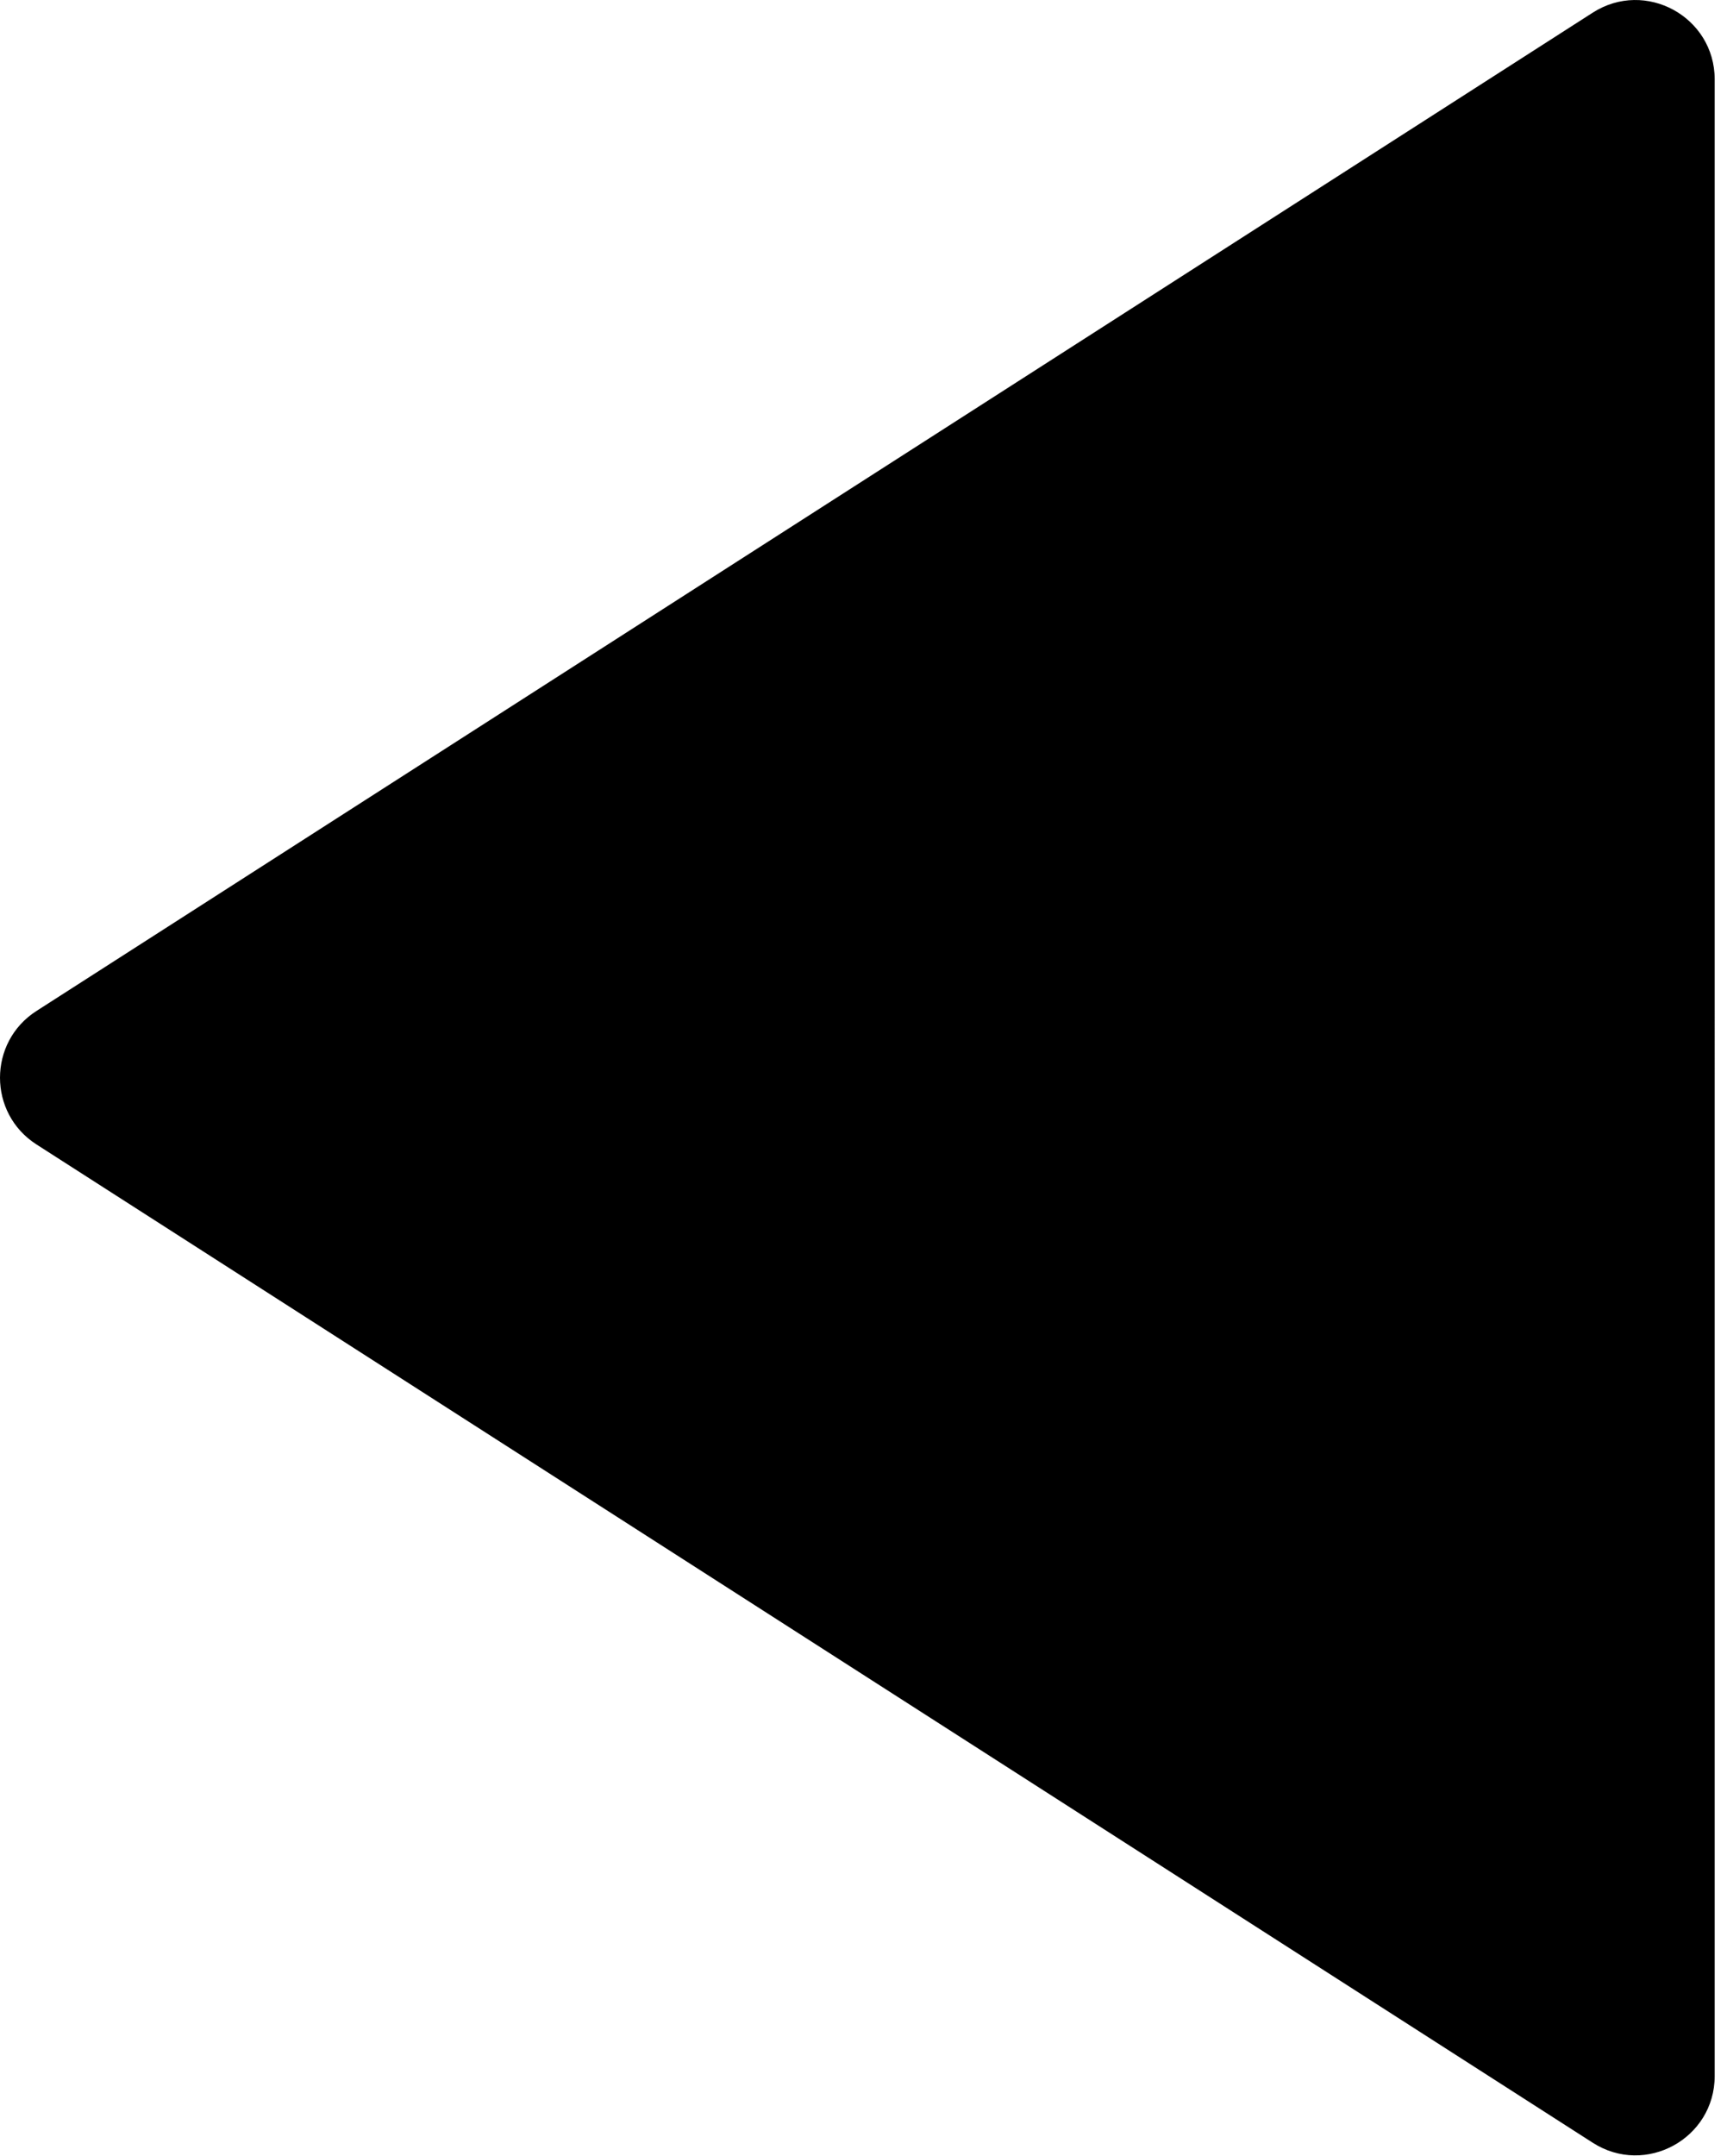
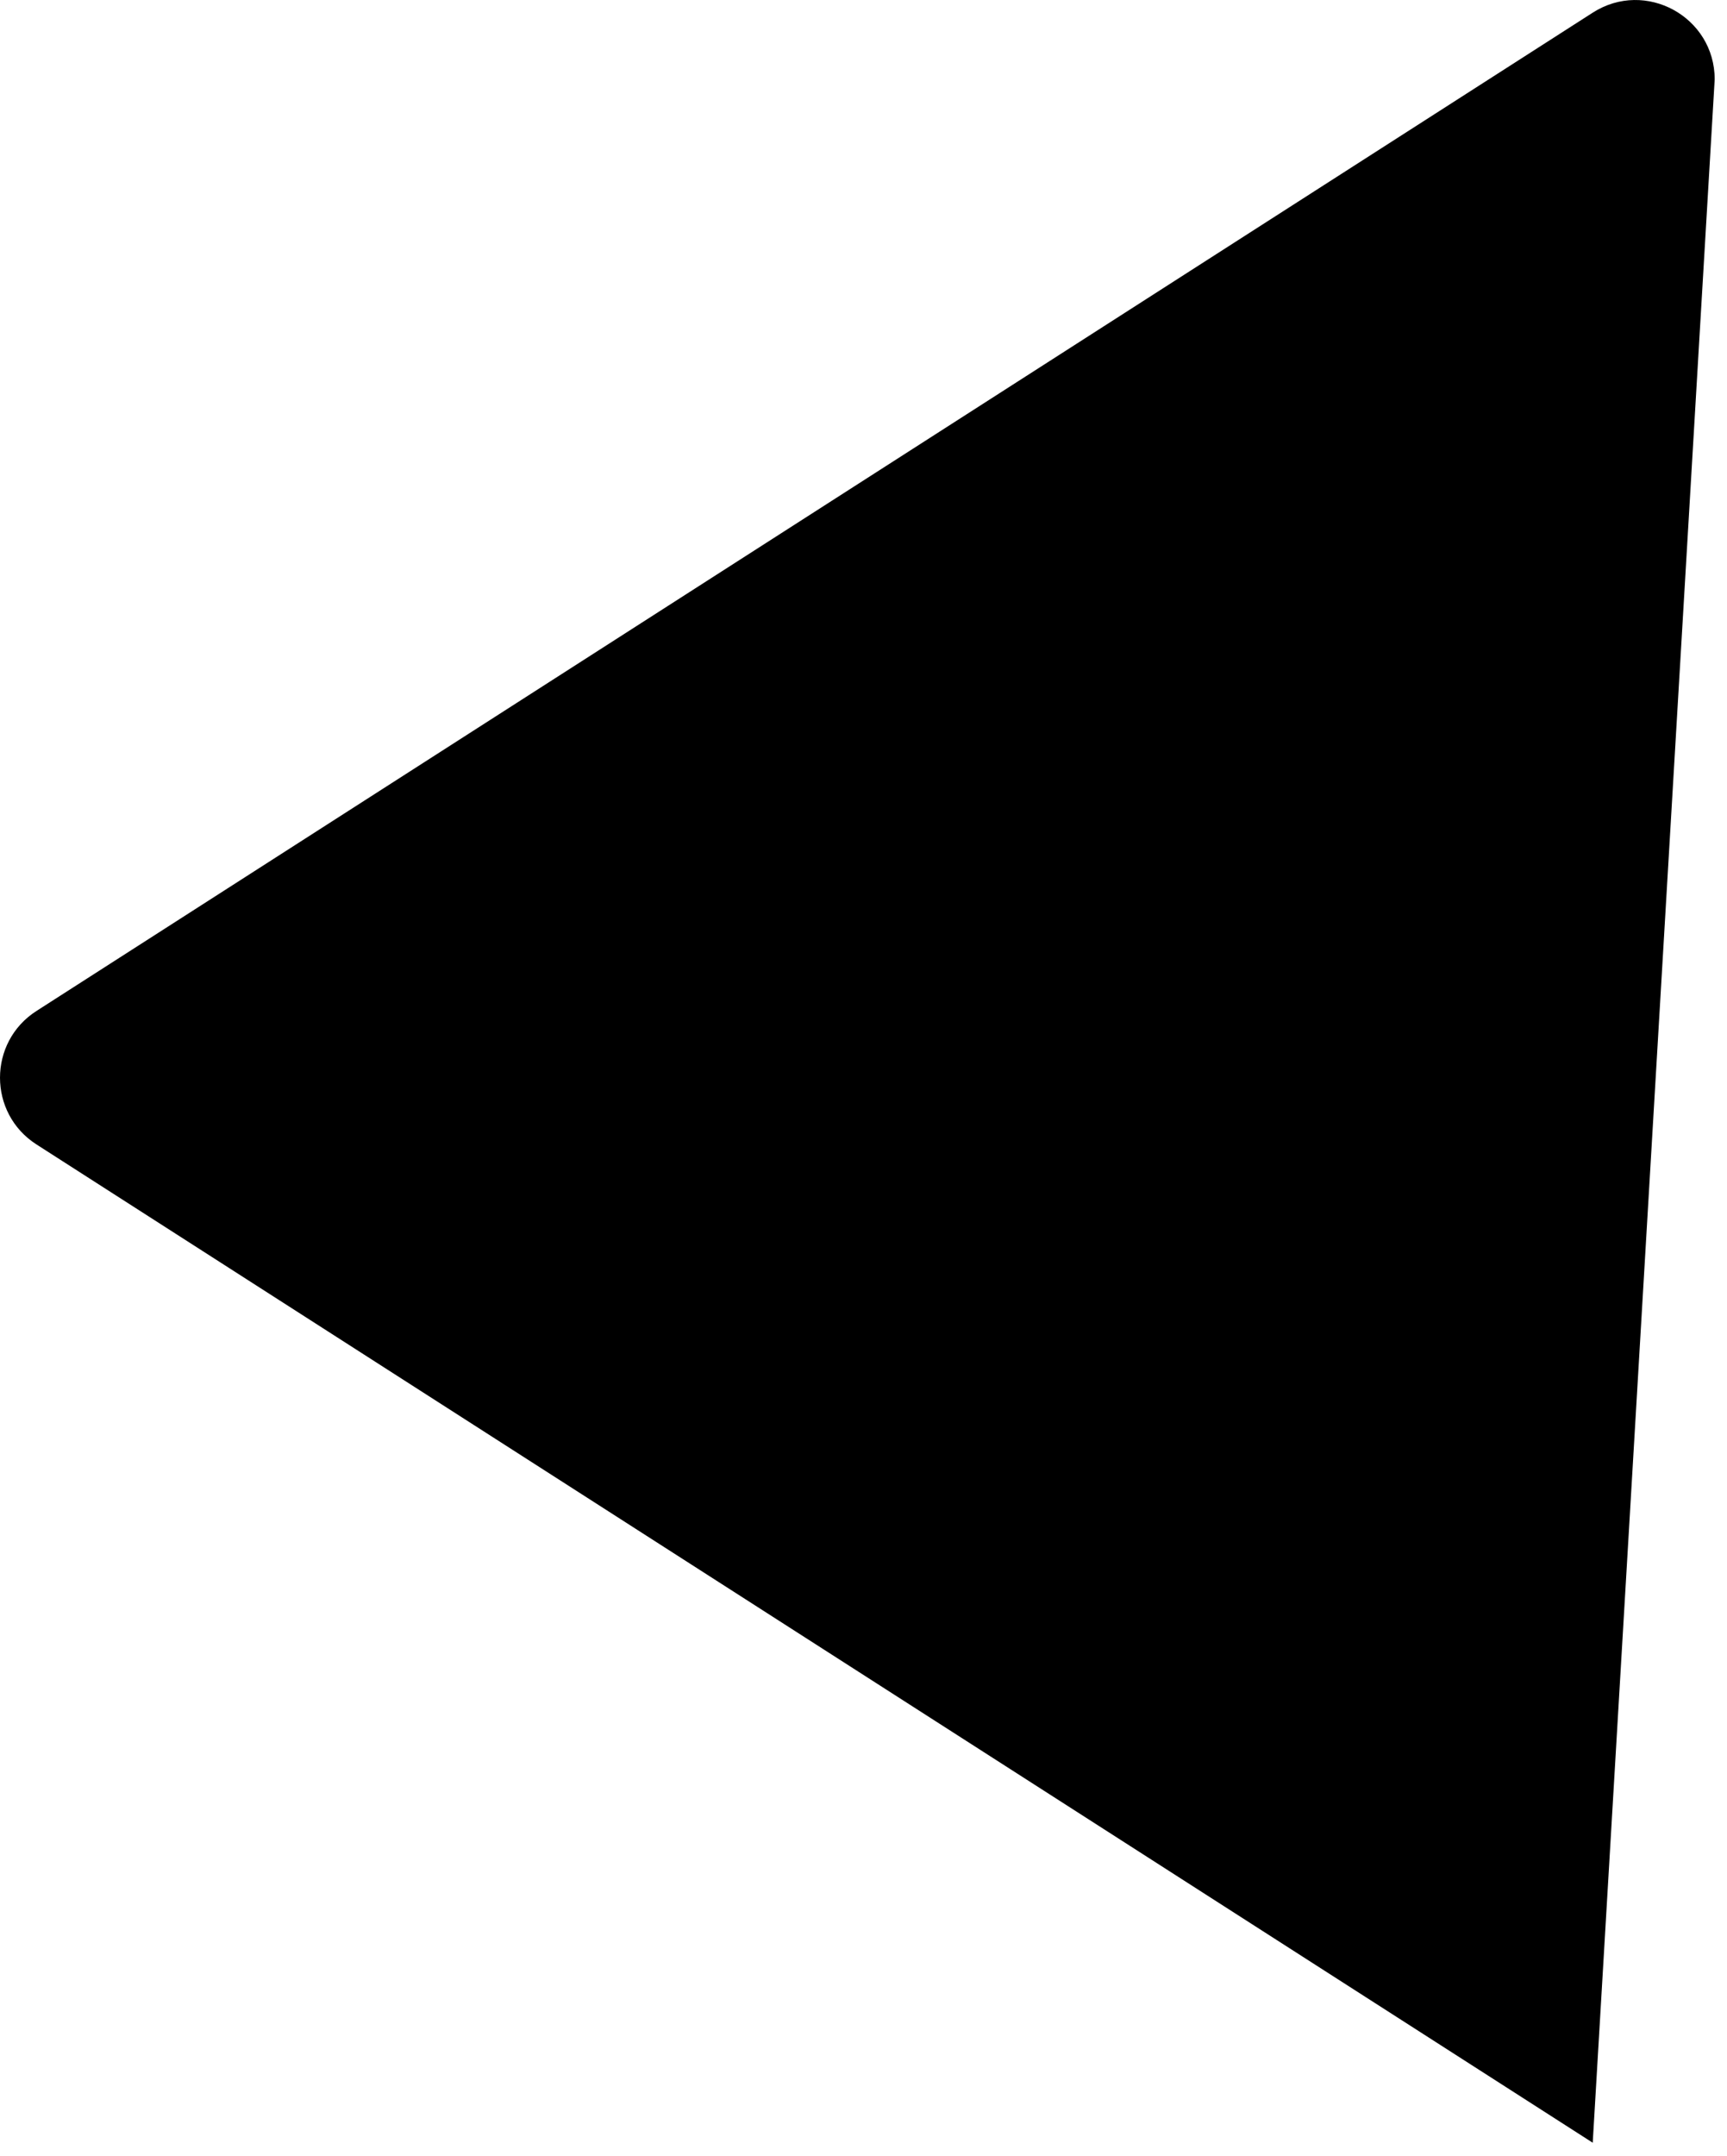
<svg xmlns="http://www.w3.org/2000/svg" xmlns:ns1="http://sodipodi.sourceforge.net/DTD/sodipodi-0.dtd" xmlns:ns2="http://www.inkscape.org/namespaces/inkscape" width="109" height="136" viewBox="0 0 109 136" fill="none" version="1.1" id="svg98" ns1:docname="left.svg" ns2:version="1.1.1 (3bf5ae0d25, 2021-09-20)">
  <defs id="defs102" />
  <ns1:namedview id="namedview100" pagecolor="#ffffff" bordercolor="#666666" borderopacity="1.0" ns2:pageshadow="2" ns2:pageopacity="0.0" ns2:pagecheckerboard="0" showgrid="false" ns2:zoom="2.1233141" ns2:cx="259.26451" ns2:cy="159.89156" ns2:window-width="1920" ns2:window-height="1017" ns2:window-x="-8" ns2:window-y="-8" ns2:window-maximized="1" ns2:current-layer="svg98" />
-   <path d="m 108.223,5.009 c 0,-3.953 -4.37,-6.343 -7.698,-4.21 L 2.302,63.766 c -3.069,1.967 -3.069,6.452 0,8.419 l 98.223,62.966 c 3.328,2.134 7.698,-0.256 7.698,-4.209 z" fill="#000" id="path24" style="fill:#000;fill-opacity:1" />
+   <path d="m 108.223,5.009 c 0,-3.953 -4.37,-6.343 -7.698,-4.21 L 2.302,63.766 c -3.069,1.967 -3.069,6.452 0,8.419 l 98.223,62.966 z" fill="#000" id="path24" style="fill:#000;fill-opacity:1" />
</svg>